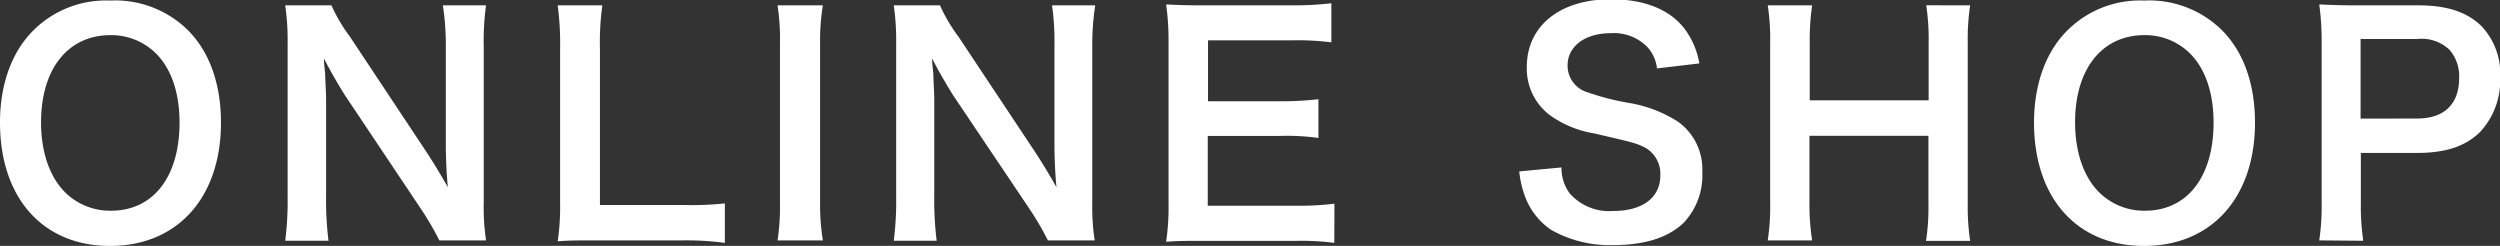
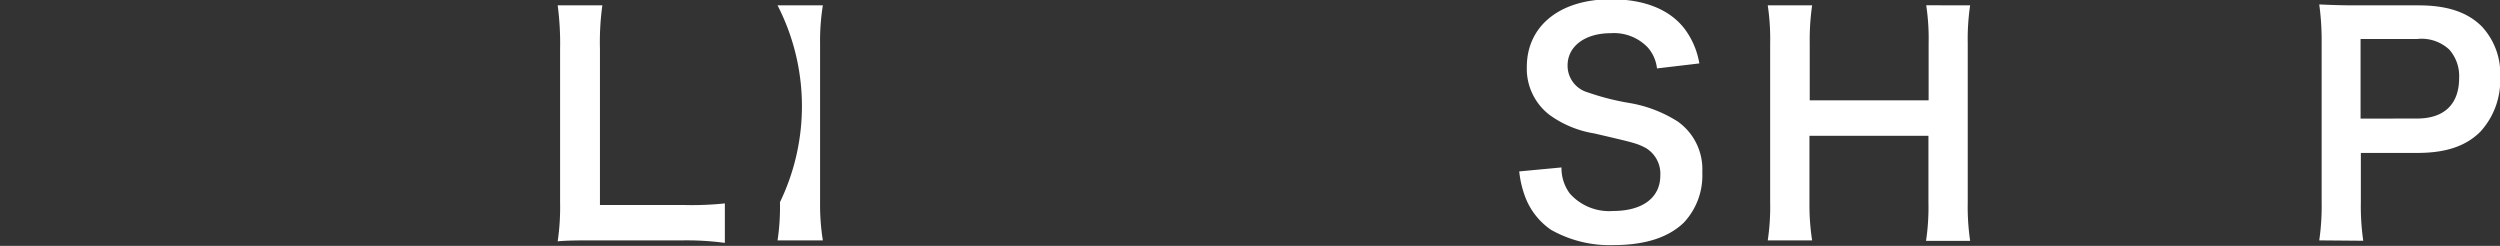
<svg xmlns="http://www.w3.org/2000/svg" viewBox="0 0 270.4 26.59">
  <rect x="0" y="0" width="270.4" height="26.59" fill="#333333" stroke="none" />
  <defs>
    <style>.cls-1{fill:#fff;}</style>
  </defs>
  <title>アセット 34</title>
  <g id="レイヤー_2" data-name="レイヤー 2">
    <g id="文字">
-       <path class="cls-1" d="M20.32,3.26c2.34,2.34,3.58,5.82,3.58,10,0,8.1-4.7,13.34-12,13.34S0,21.37,0,13.25c0-4.13,1.28-7.68,3.65-10A11.09,11.09,0,0,1,11.9.06,11.21,11.21,0,0,1,20.32,3.26Zm-.9,10c0-3.23-.9-5.82-2.53-7.46a6.88,6.88,0,0,0-4.93-2c-4.61,0-7.52,3.65-7.52,9.44,0,3.2.93,5.89,2.59,7.55a6.91,6.91,0,0,0,5,2C16.58,22.78,19.42,19.13,19.42,13.25Z" />
-       <path class="cls-1" d="M47.52,26a32,32,0,0,0-2-3.42L37.22,10.17c-.61-1-1.41-2.34-2.18-3.84,0,.45,0,.45.13,1.63,0,.61.1,2,.1,2.78v10.5a35.56,35.56,0,0,0,.26,4.8H30.85a34.76,34.76,0,0,0,.26-4.83V4.7A26.6,26.6,0,0,0,30.85.58h5a17.57,17.57,0,0,0,2,3.39l8.09,12.19c.77,1.15,1.79,2.82,2.5,4.1-.13-1.25-.22-3.17-.22-4.51V5A27.92,27.92,0,0,0,47.9.58h4.67A28,28,0,0,0,52.32,5V21.92A24.2,24.2,0,0,0,52.57,26Z" />
      <path class="cls-1" d="M78.4,26.27A31,31,0,0,0,73.86,26H64.38c-1.79,0-2.91,0-4.06.1a25.44,25.44,0,0,0,.26-4.22V5.31A31.27,31.27,0,0,0,60.32.58h4.83a29.14,29.14,0,0,0-.26,4.7V22.17h9A33.71,33.71,0,0,0,78.4,22Z" />
-       <path class="cls-1" d="M89,.58A24,24,0,0,0,88.7,4.7V21.92A24.2,24.2,0,0,0,89,26H84.1a24.1,24.1,0,0,0,.26-4.13V4.7A23.87,23.87,0,0,0,84.1.58Z" />
-       <path class="cls-1" d="M113.34,26a31.75,31.75,0,0,0-2-3.42L103,10.17c-.61-1-1.41-2.34-2.18-3.84,0,.45,0,.45.13,1.63,0,.61.1,2,.1,2.78v10.5a35.4,35.4,0,0,0,.26,4.8H96.67a34.6,34.6,0,0,0,.26-4.83V4.7A26.73,26.73,0,0,0,96.67.58h5a17.49,17.49,0,0,0,2,3.39l8.1,12.19c.77,1.15,1.79,2.82,2.5,4.1-.13-1.25-.22-3.17-.22-4.51V5a28,28,0,0,0-.26-4.42h4.67A27.93,27.93,0,0,0,118.14,5V21.92A24.09,24.09,0,0,0,118.4,26Z" />
-       <path class="cls-1" d="M144.32,26.27a27.47,27.47,0,0,0-4.13-.22h-10c-1.92,0-2.78,0-4.06.1a25.94,25.94,0,0,0,.26-4.22V4.61a28.4,28.4,0,0,0-.26-4.13c1.28.06,2.11.1,4.06.1h9.66A34.33,34.33,0,0,0,144,.35V4.58a28.62,28.62,0,0,0-4.13-.22h-9.21v6.59h7.78a33.28,33.28,0,0,0,4.16-.22v4.19a25,25,0,0,0-4.16-.22h-7.81v7.55h9.6a30.57,30.57,0,0,0,4.1-.22Z" />
+       <path class="cls-1" d="M89,.58A24,24,0,0,0,88.7,4.7V21.92A24.2,24.2,0,0,0,89,26H84.1a24.1,24.1,0,0,0,.26-4.13A23.87,23.87,0,0,0,84.1.58Z" />
      <path class="cls-1" d="M168.89,18.11a4.59,4.59,0,0,0,.9,2.82,5.68,5.68,0,0,0,4.67,1.89c3.2,0,5.12-1.44,5.12-3.84A3.25,3.25,0,0,0,178,16c-1-.51-1.15-.54-5.57-1.57a11.3,11.3,0,0,1-4.83-2,6.29,6.29,0,0,1-2.46-5.18c0-4.45,3.58-7.33,9.09-7.33,3.65,0,6.4,1.12,8,3.23a8.62,8.62,0,0,1,1.57,3.71l-4.58.54a4.13,4.13,0,0,0-1-2.27,5.06,5.06,0,0,0-4-1.54c-2.78,0-4.67,1.41-4.67,3.49a3,3,0,0,0,2.18,2.91,27.31,27.31,0,0,0,4.51,1.15,14.09,14.09,0,0,1,5.22,2,6.32,6.32,0,0,1,2.66,5.5,7.44,7.44,0,0,1-2,5.44c-1.7,1.63-4.22,2.43-7.65,2.43a12.86,12.86,0,0,1-6.72-1.66,7.54,7.54,0,0,1-2.82-3.65,11,11,0,0,1-.61-2.66Z" />
      <path class="cls-1" d="M213.09.58a25,25,0,0,0-.26,4.1V21.92a25.42,25.42,0,0,0,.26,4.13h-4.77a24.44,24.44,0,0,0,.26-4.13V14.69H195.71v7.23A25.17,25.17,0,0,0,196,26H191.2a24.1,24.1,0,0,0,.26-4.13V4.7A24.33,24.33,0,0,0,191.2.58H196a26.29,26.29,0,0,0-.26,4.1v6.17h12.86V4.7a24.2,24.2,0,0,0-.26-4.13Z" />
-       <path class="cls-1" d="M240.32,3.26c2.34,2.34,3.58,5.82,3.58,10,0,8.1-4.7,13.34-12,13.34S220,21.37,220,13.25c0-4.13,1.28-7.68,3.65-10A11.09,11.09,0,0,1,231.9.06,11.21,11.21,0,0,1,240.32,3.26Zm-.9,10c0-3.23-.9-5.82-2.53-7.46a6.88,6.88,0,0,0-4.93-2c-4.61,0-7.52,3.65-7.52,9.44,0,3.2.93,5.89,2.59,7.55a6.91,6.91,0,0,0,5,2C236.57,22.78,239.42,19.13,239.42,13.25Z" />
      <path class="cls-1" d="M250.85,26a25.93,25.93,0,0,0,.26-4.13V4.61a29,29,0,0,0-.26-4.13c1.38.06,2.37.1,4.06.1h6.69c3.1,0,5.28.74,6.82,2.27a7.48,7.48,0,0,1,2,5.5,8.22,8.22,0,0,1-2.14,5.89c-1.57,1.57-3.74,2.3-6.82,2.3h-6.11v5.34a25.86,25.86,0,0,0,.26,4.16Zm10.59-13.18c2.94,0,4.54-1.57,4.54-4.38a4.32,4.32,0,0,0-1.06-3.07,4.37,4.37,0,0,0-3.49-1.15h-6.11v8.61Z" />
    </g>
  </g>
</svg>